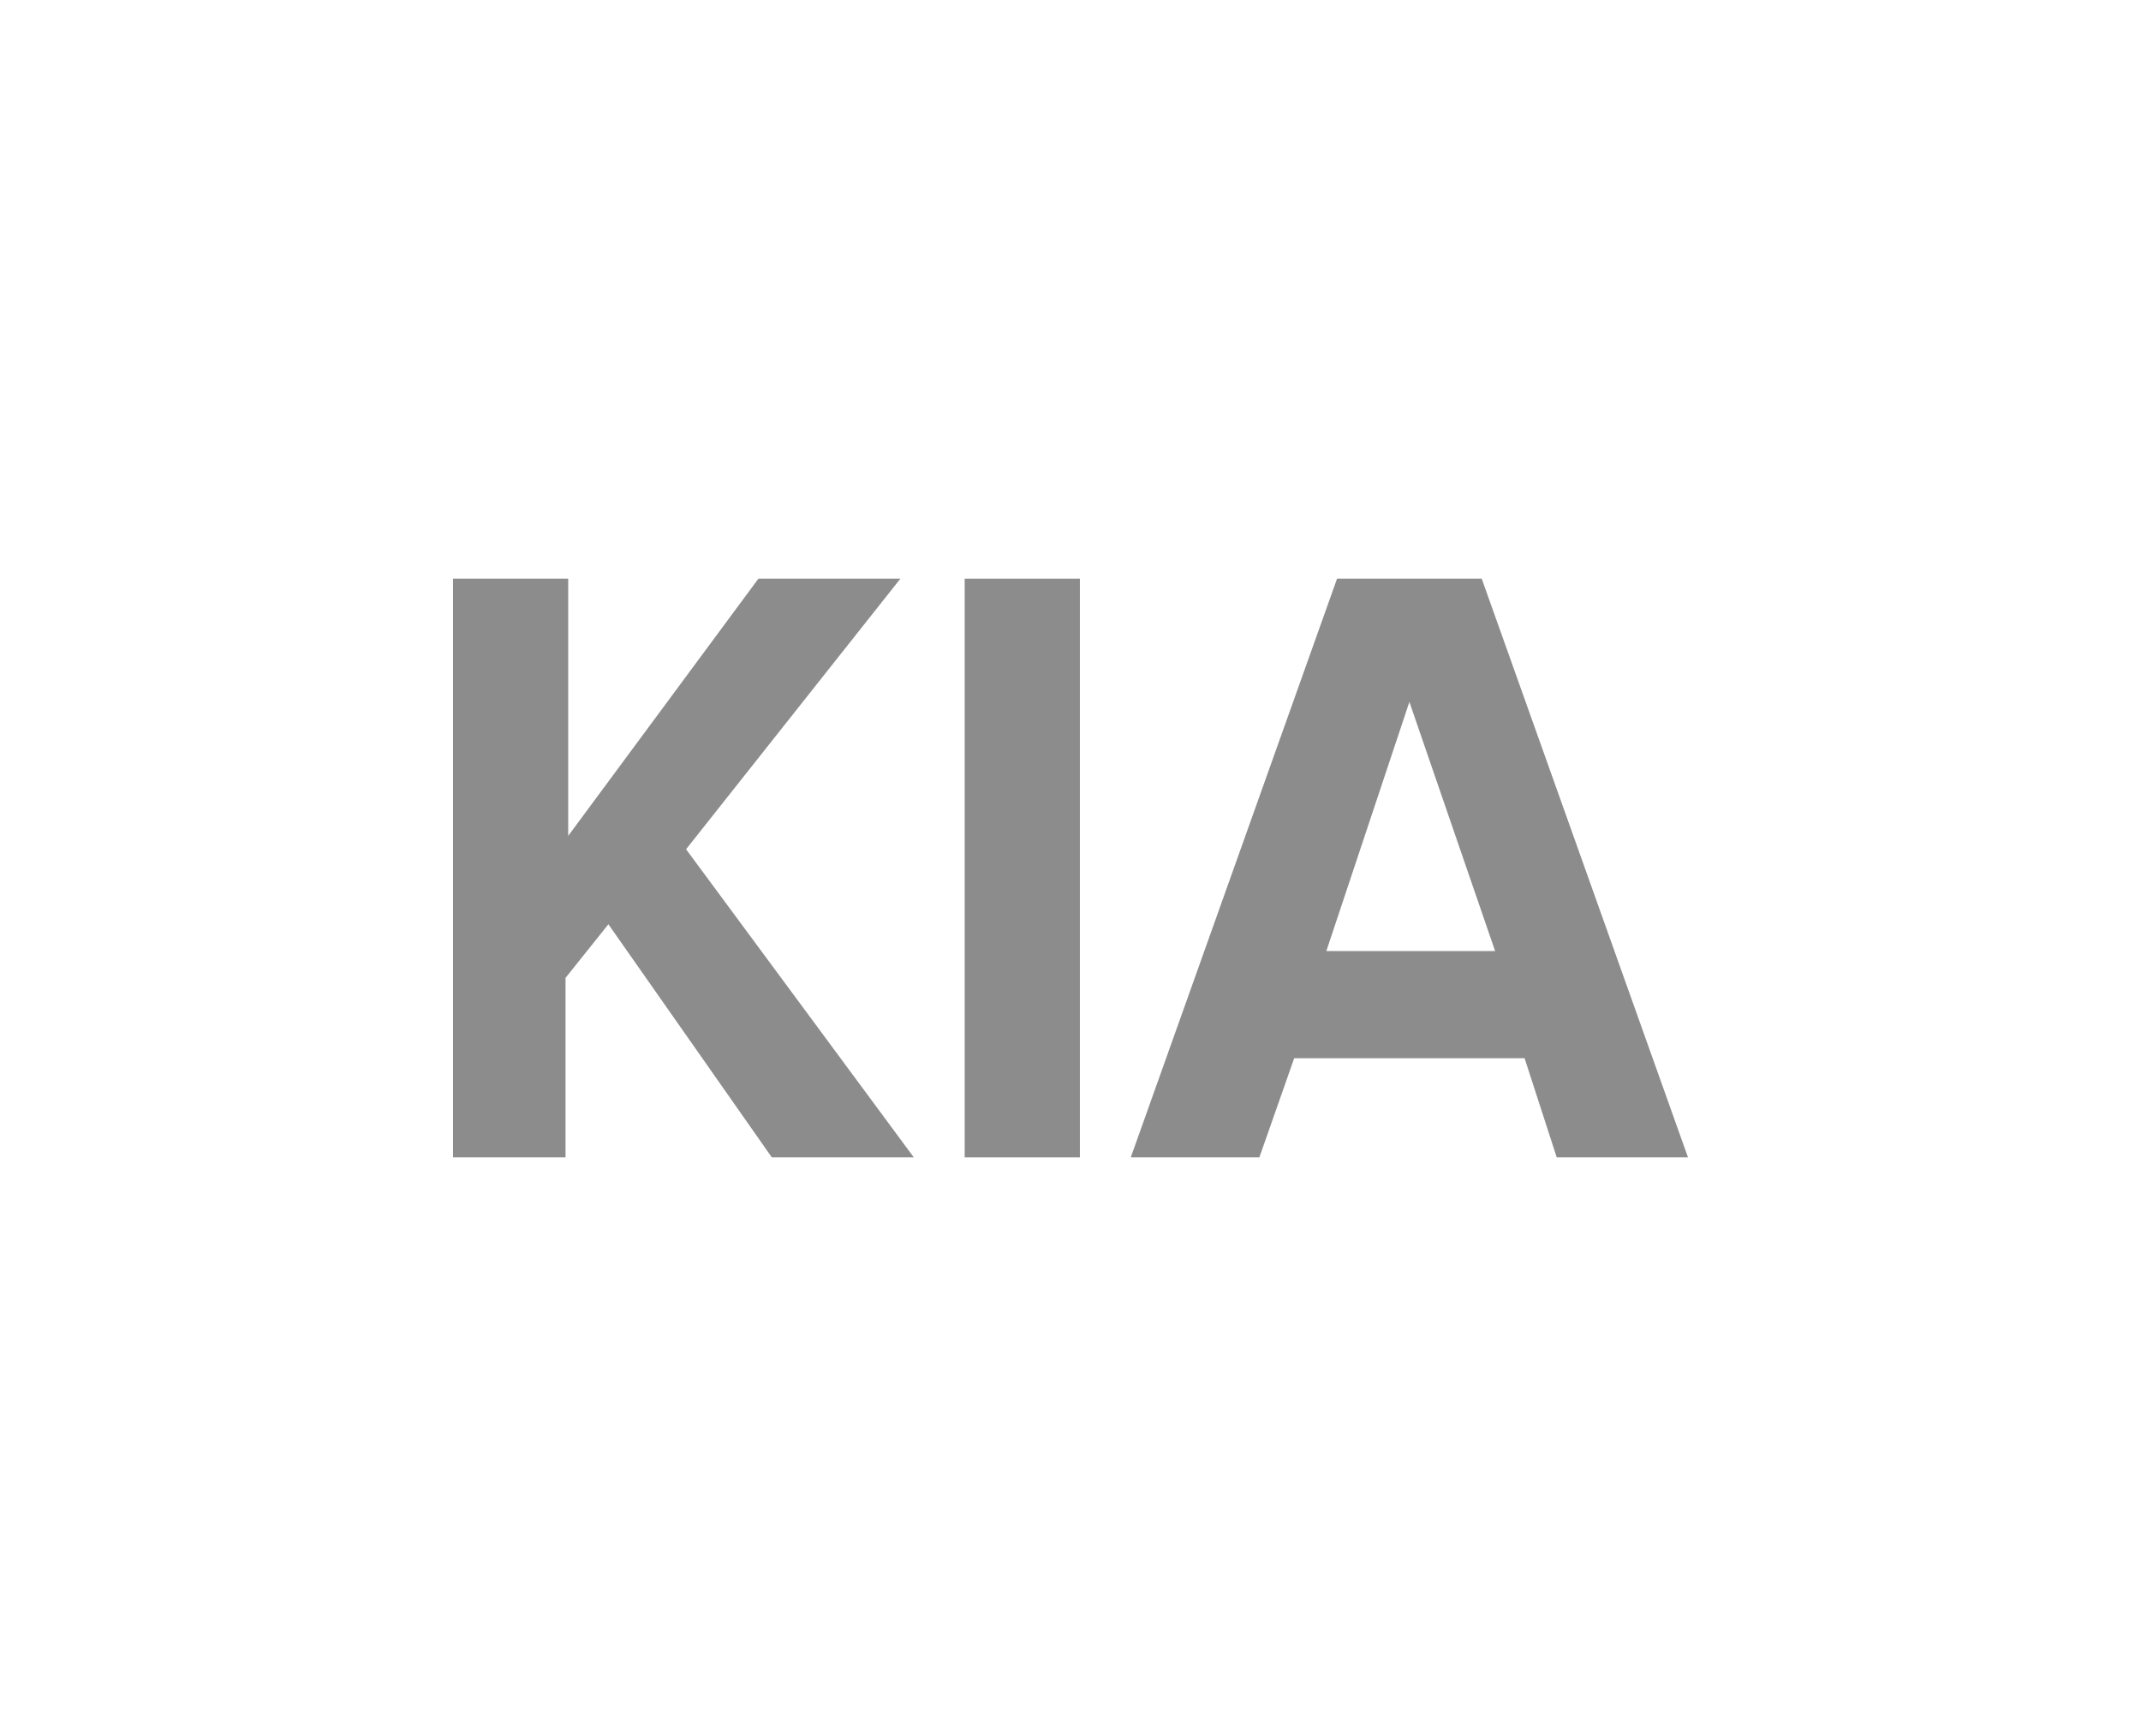
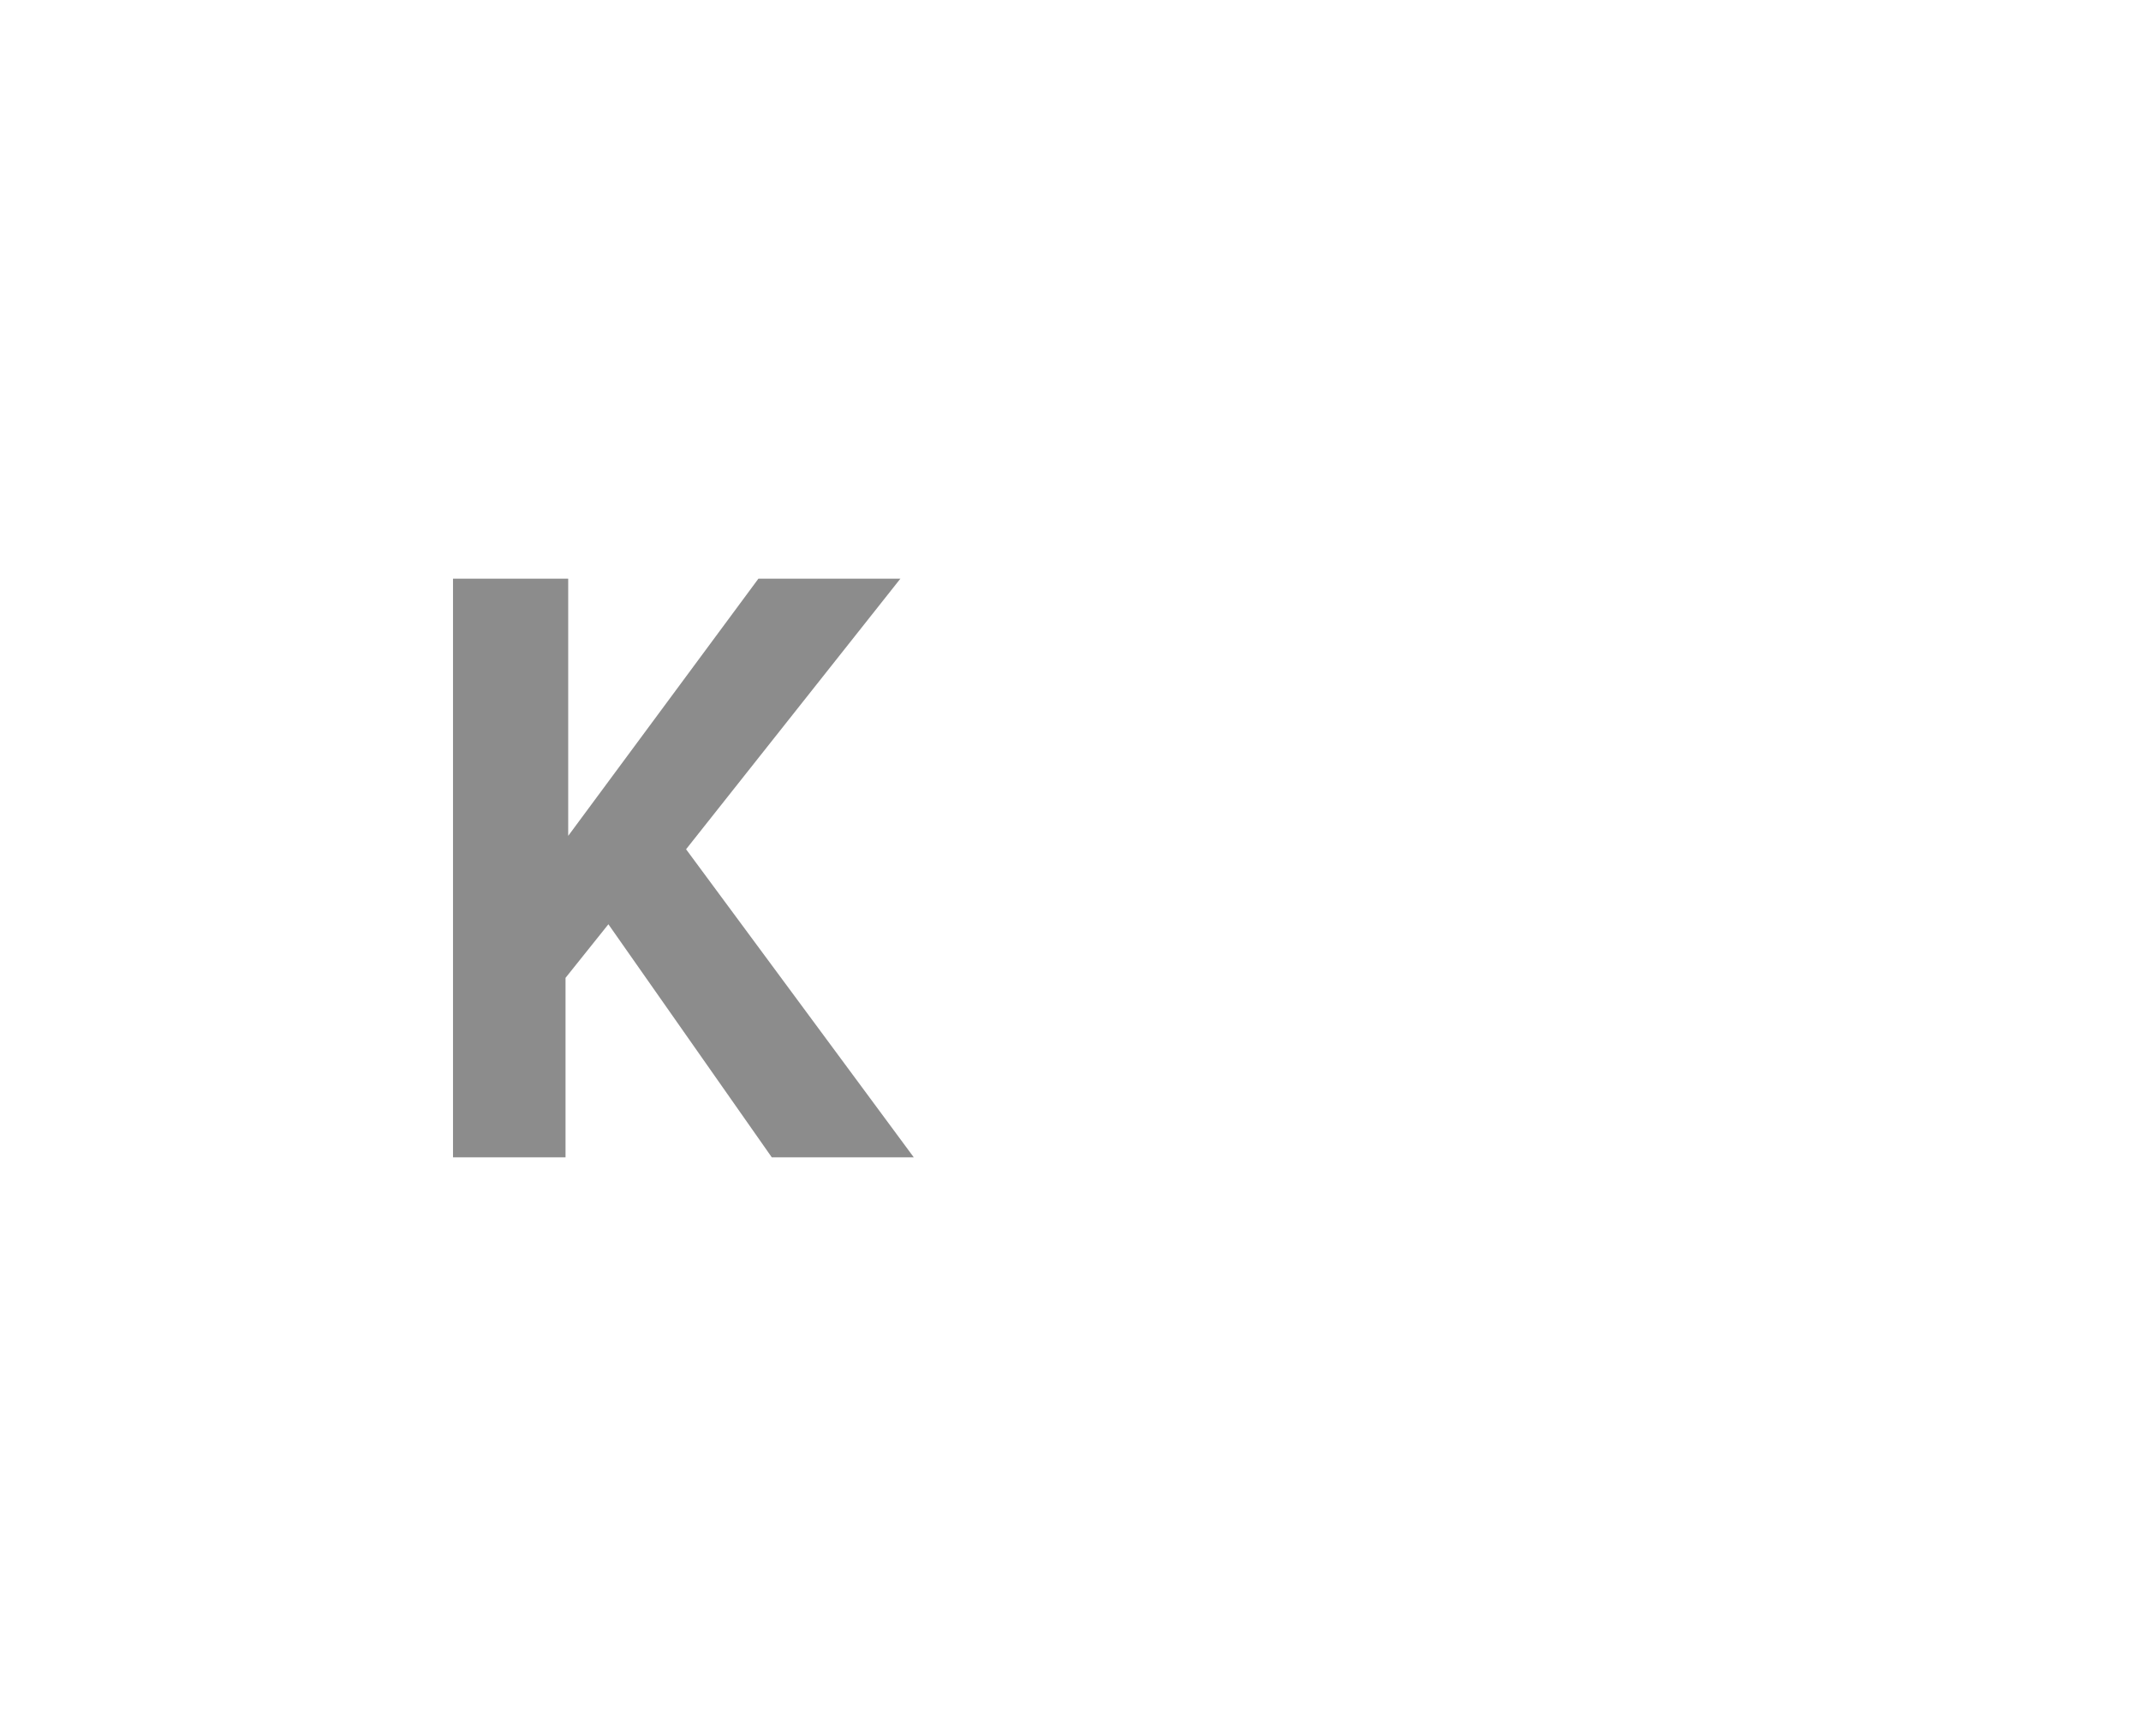
<svg xmlns="http://www.w3.org/2000/svg" version="1.1" id="Layer_1" x="0px" y="0px" width="148px" height="120px" viewBox="0 0 148 120" enable-background="new 0 0 148 120" xml:space="preserve">
  <title>KIA</title>
  <g enable-background="new    ">
    <path fill="#8C8C8C" d="M53.352,80L42.056,63.889l-2.963,3.704V80h-7.778V40h7.963v17.778L52.426,40h9.815L47.426,58.704L63.167,80   H53.352z" />
-     <path fill="#8C8C8C" d="M66.685,80V40h7.963v40H66.685z" />
-     <path fill="#8C8C8C" d="M107.611,80l-2.222-6.852H89.463L87.056,80h-8.889l14.259-40h10l14.259,40H107.611z M97.426,48.519   l-5.741,17.222h11.667L97.426,48.519z" />
  </g>
</svg>